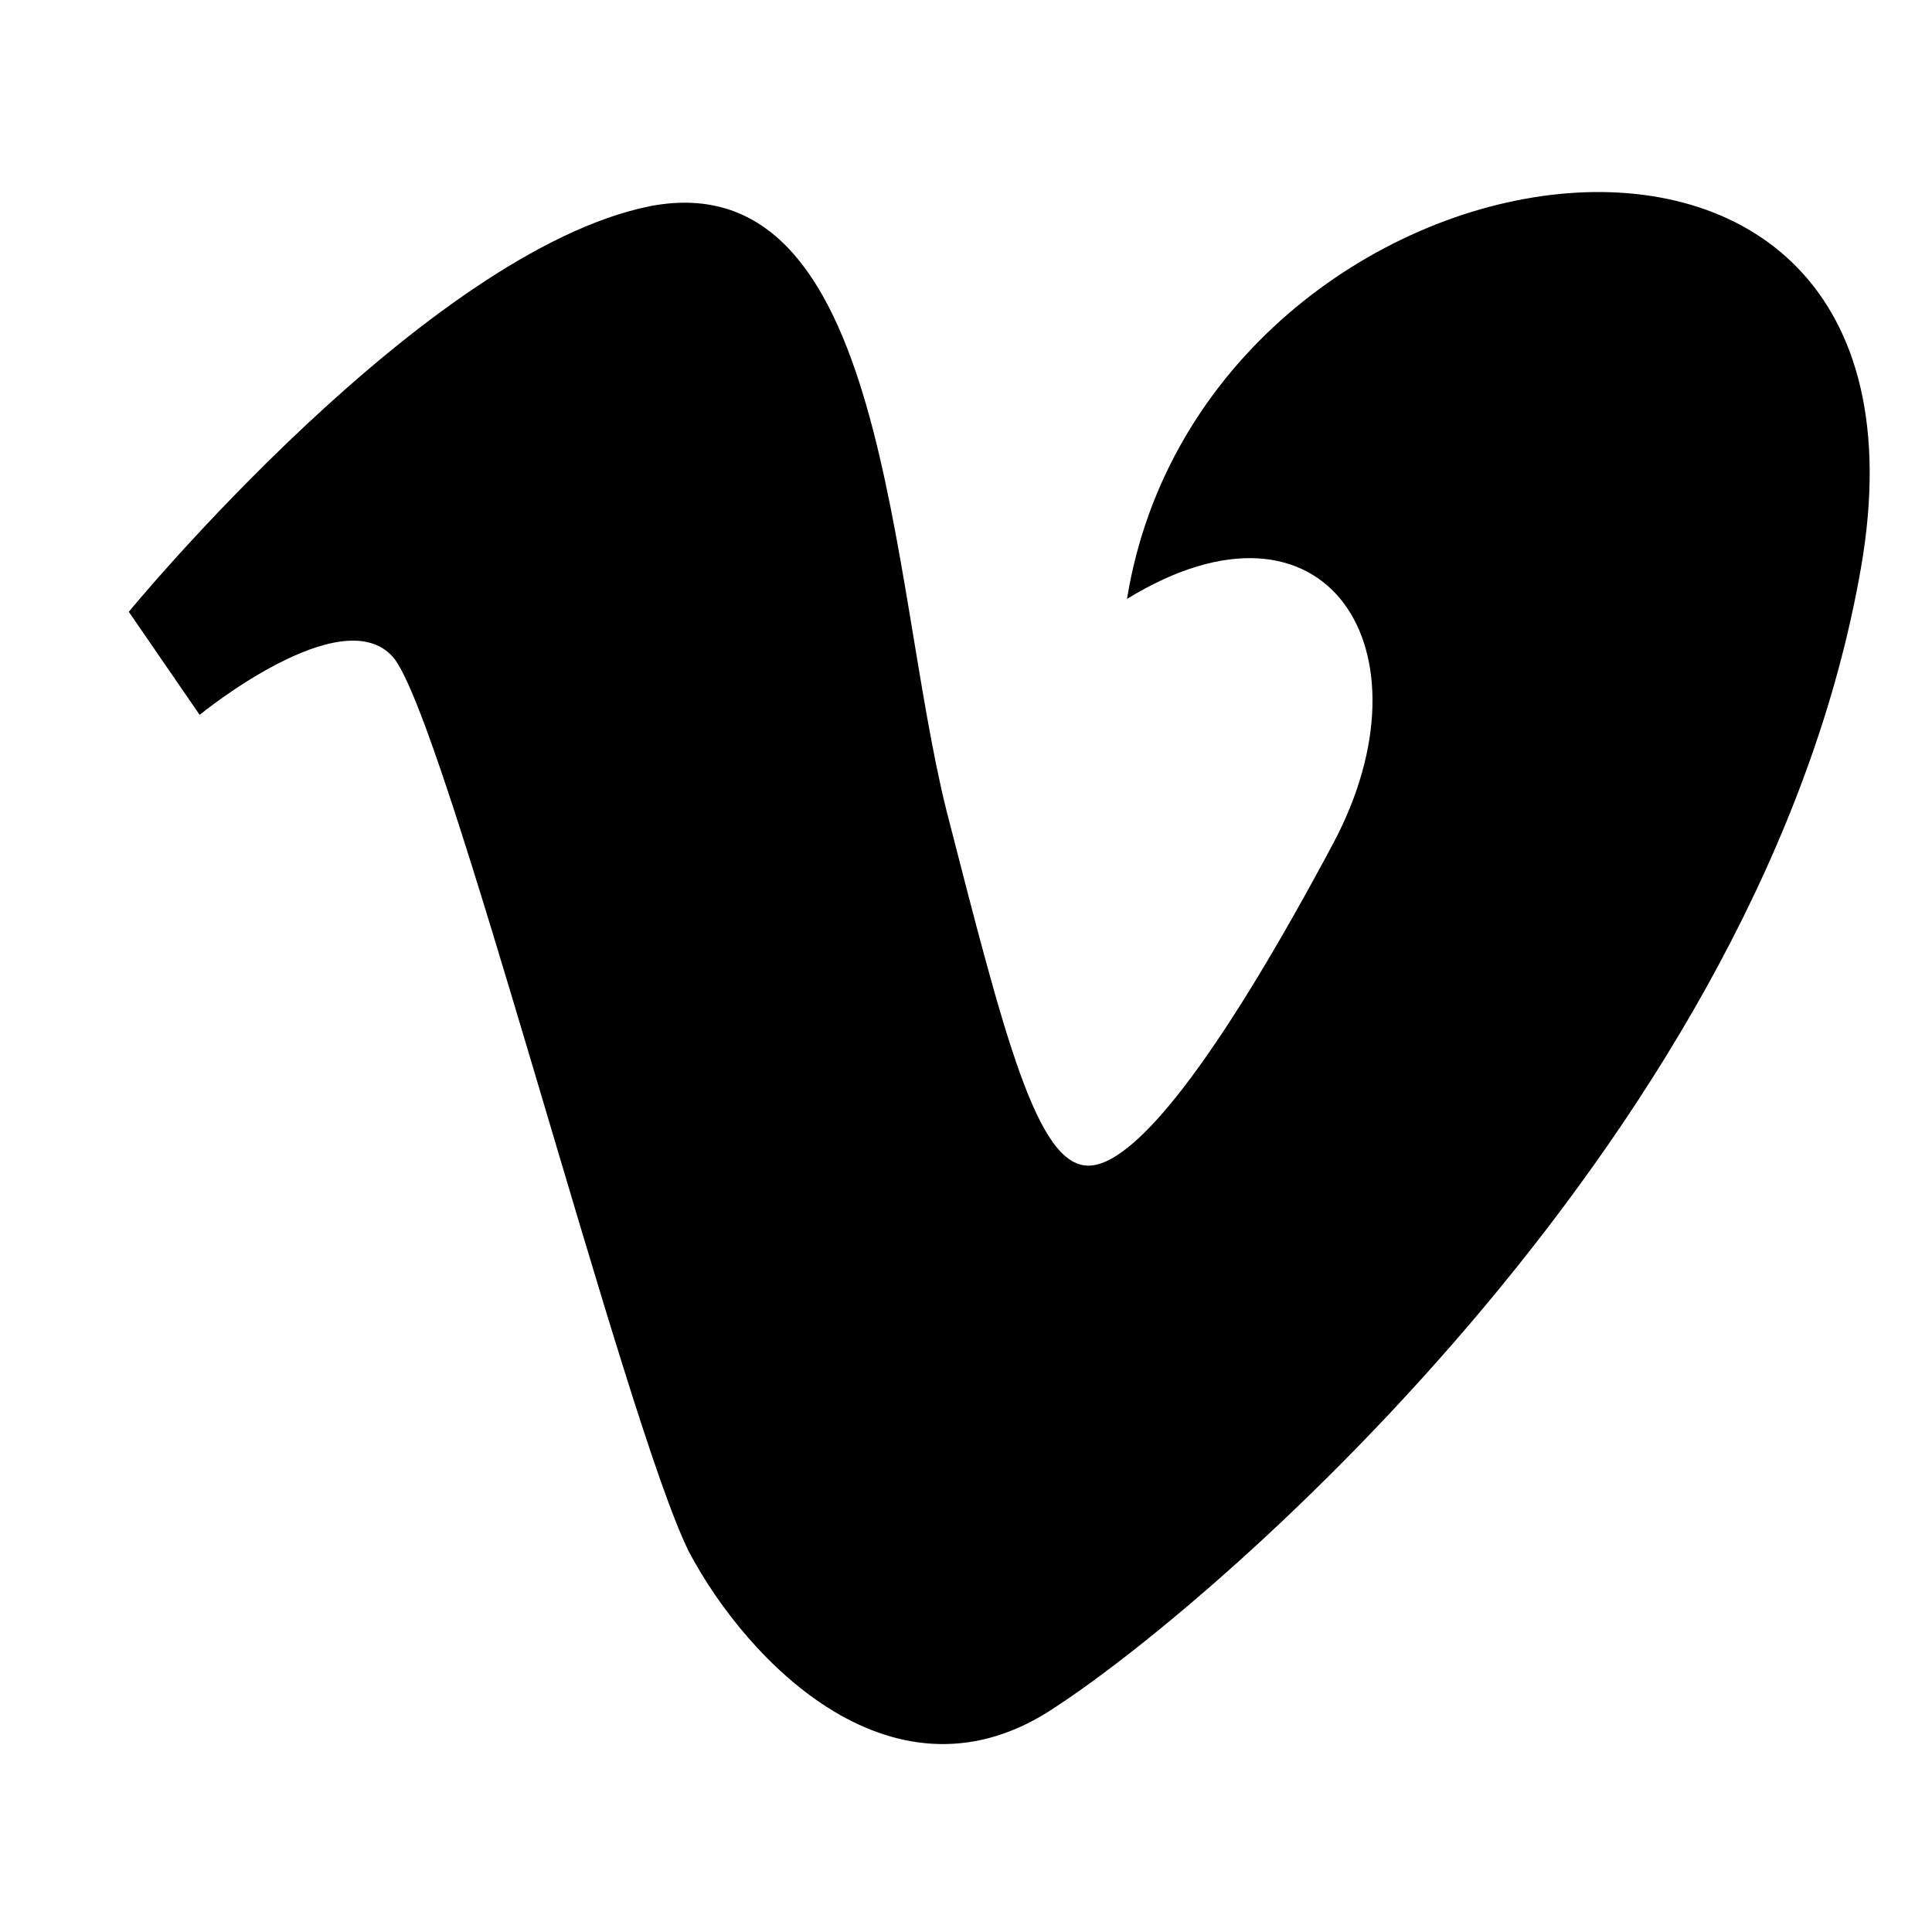
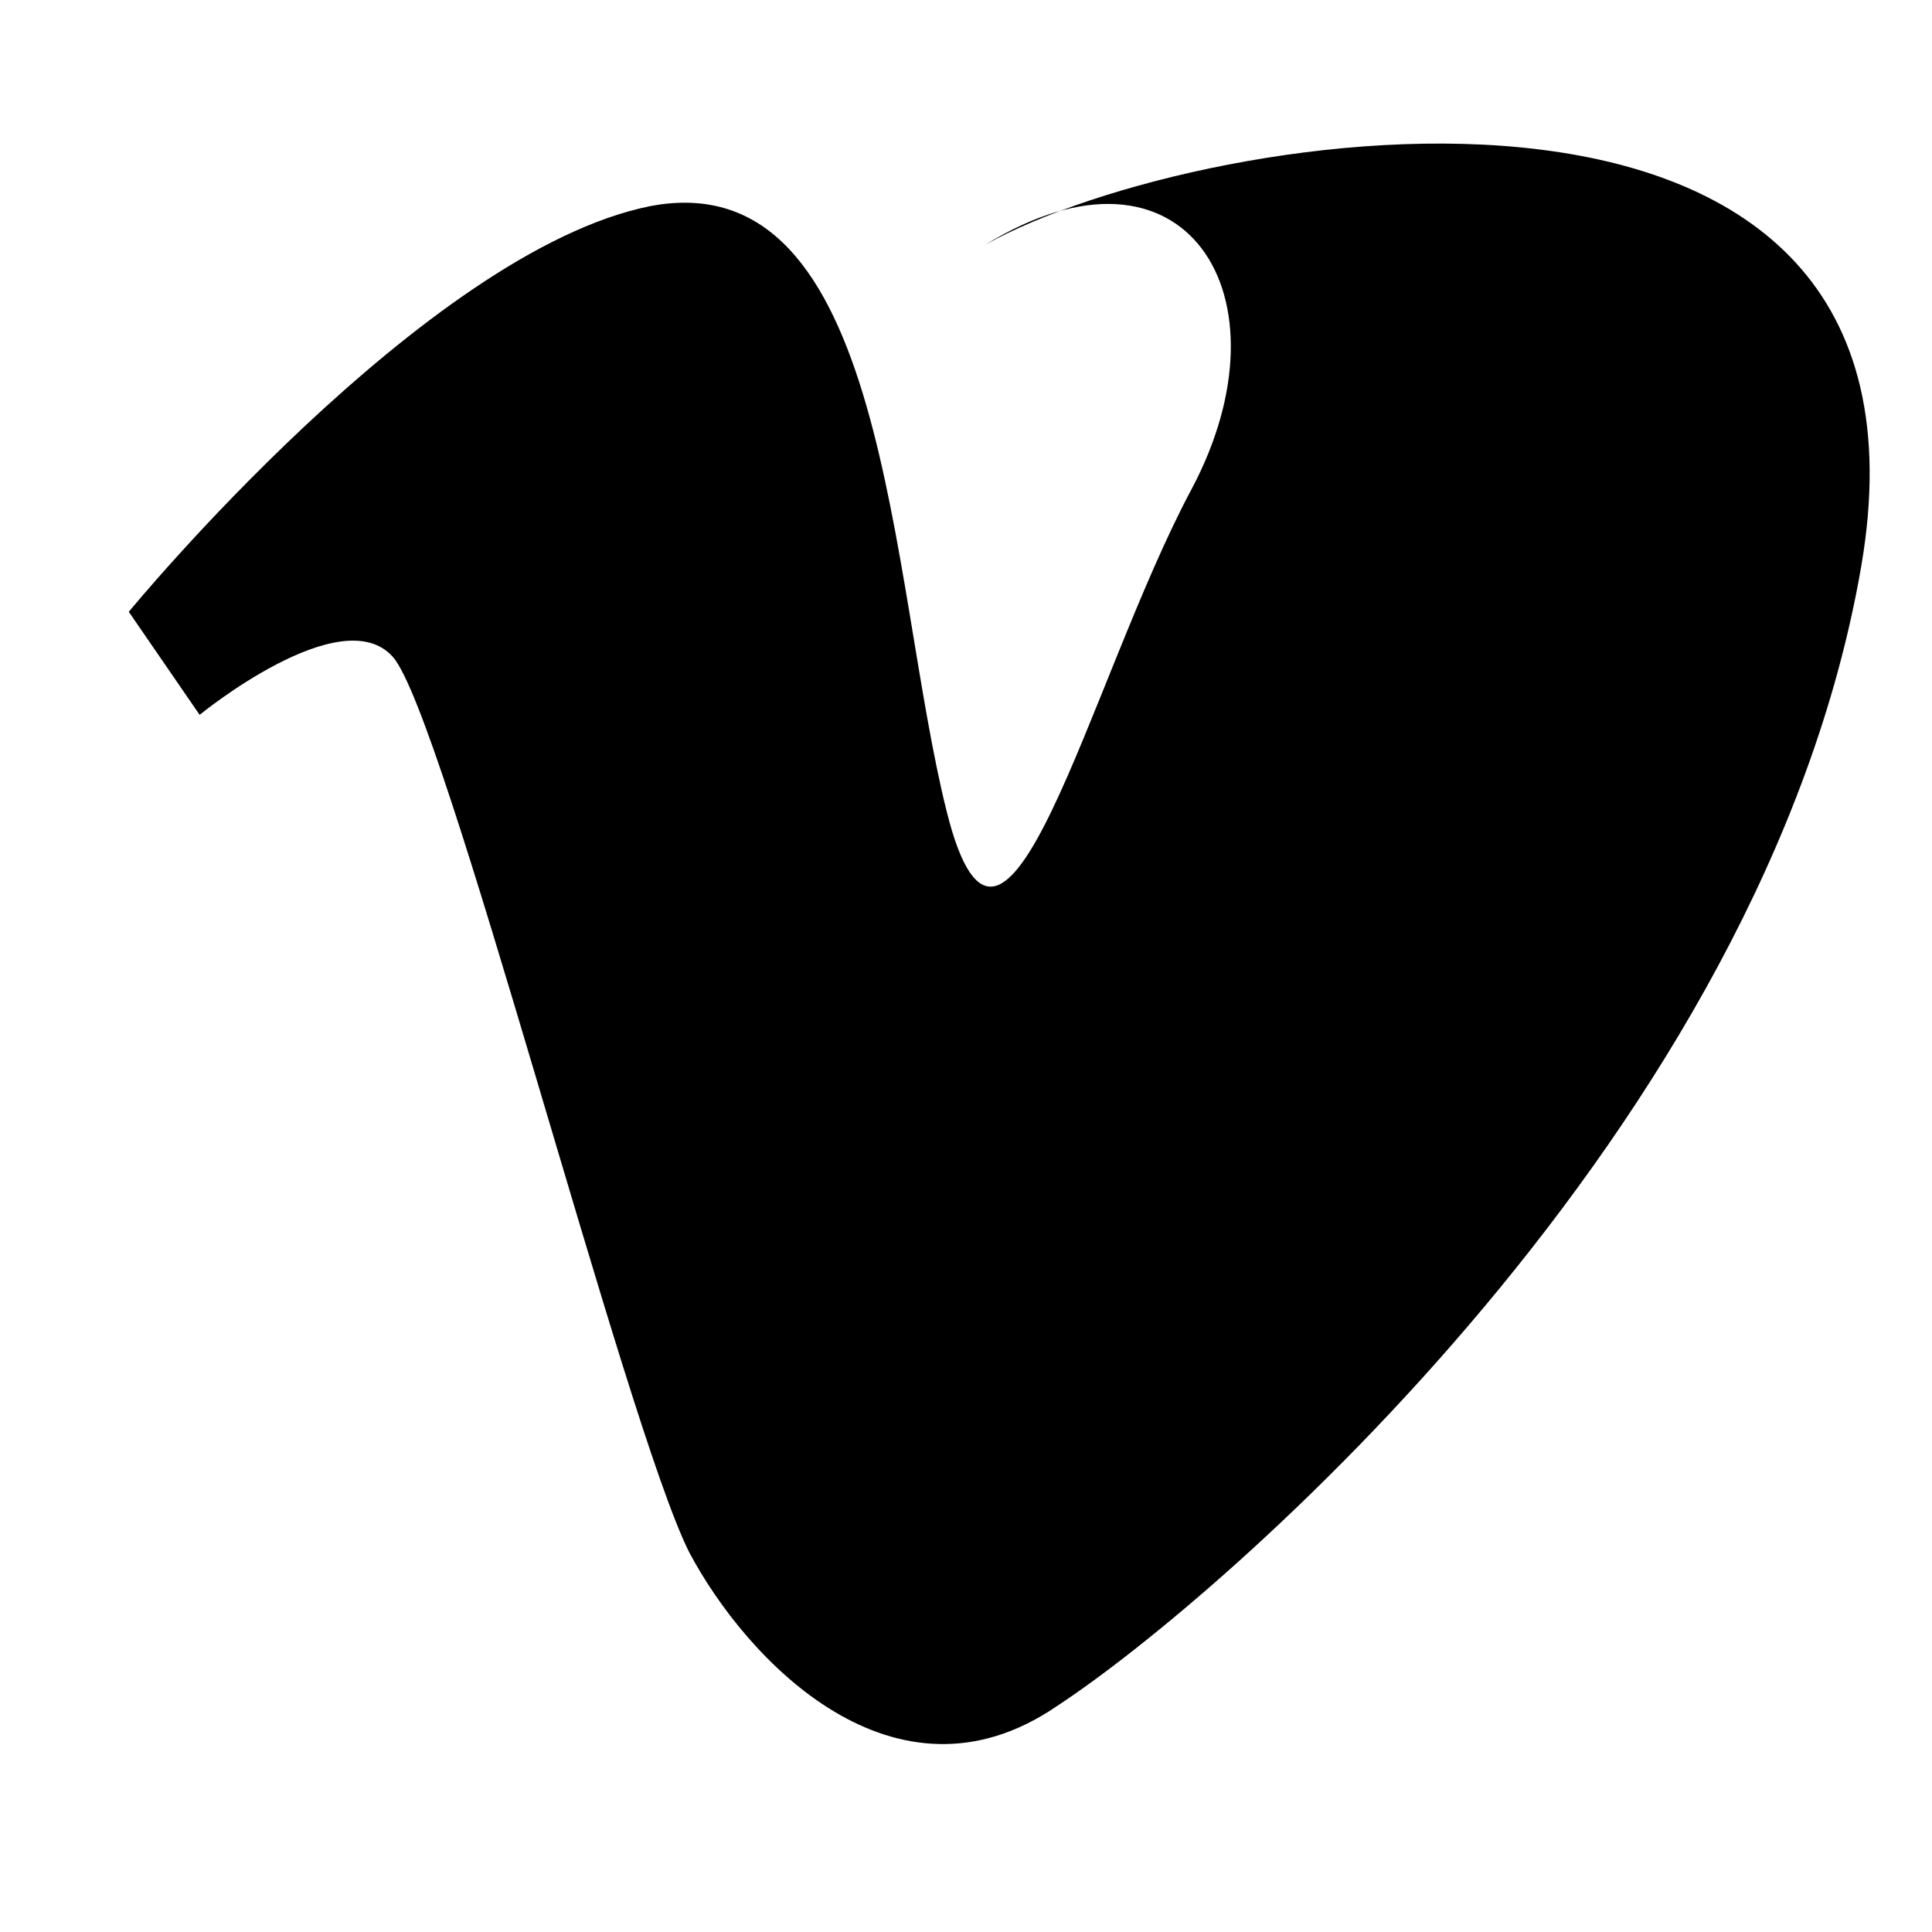
<svg xmlns="http://www.w3.org/2000/svg" version="1.1" x="0px" y="0px" viewBox="0 0 30 30" enable-background="new 0 0 30 30" xml:space="preserve">
  <g id="Background_xA0_Image_1_">
</g>
  <g id="Row_1_1_">
    <g>
-       <path d="M28.9,8.8c-1.5,8.7-9.9,16-12.5,17.7c-2.5,1.7-4.8-0.7-5.7-2.4c-1-2-3.8-13-4.6-13.9c-0.8-0.9-3,0.9-3,0.9L2,9.5    c0,0,4.6-5.6,8.1-6.3c3.7-0.7,3.7,5.8,4.6,9.4c0.9,3.5,1.4,5.5,2.2,5.5s2.2-2,3.8-5c1.6-3-0.1-5.7-3.2-3.8    C18.7,1.9,30.4,0.1,28.9,8.8z" />
+       <path d="M28.9,8.8c-1.5,8.7-9.9,16-12.5,17.7c-2.5,1.7-4.8-0.7-5.7-2.4c-1-2-3.8-13-4.6-13.9c-0.8-0.9-3,0.9-3,0.9L2,9.5    c0,0,4.6-5.6,8.1-6.3c3.7-0.7,3.7,5.8,4.6,9.4s2.2-2,3.8-5c1.6-3-0.1-5.7-3.2-3.8    C18.7,1.9,30.4,0.1,28.9,8.8z" />
    </g>
  </g>
</svg>